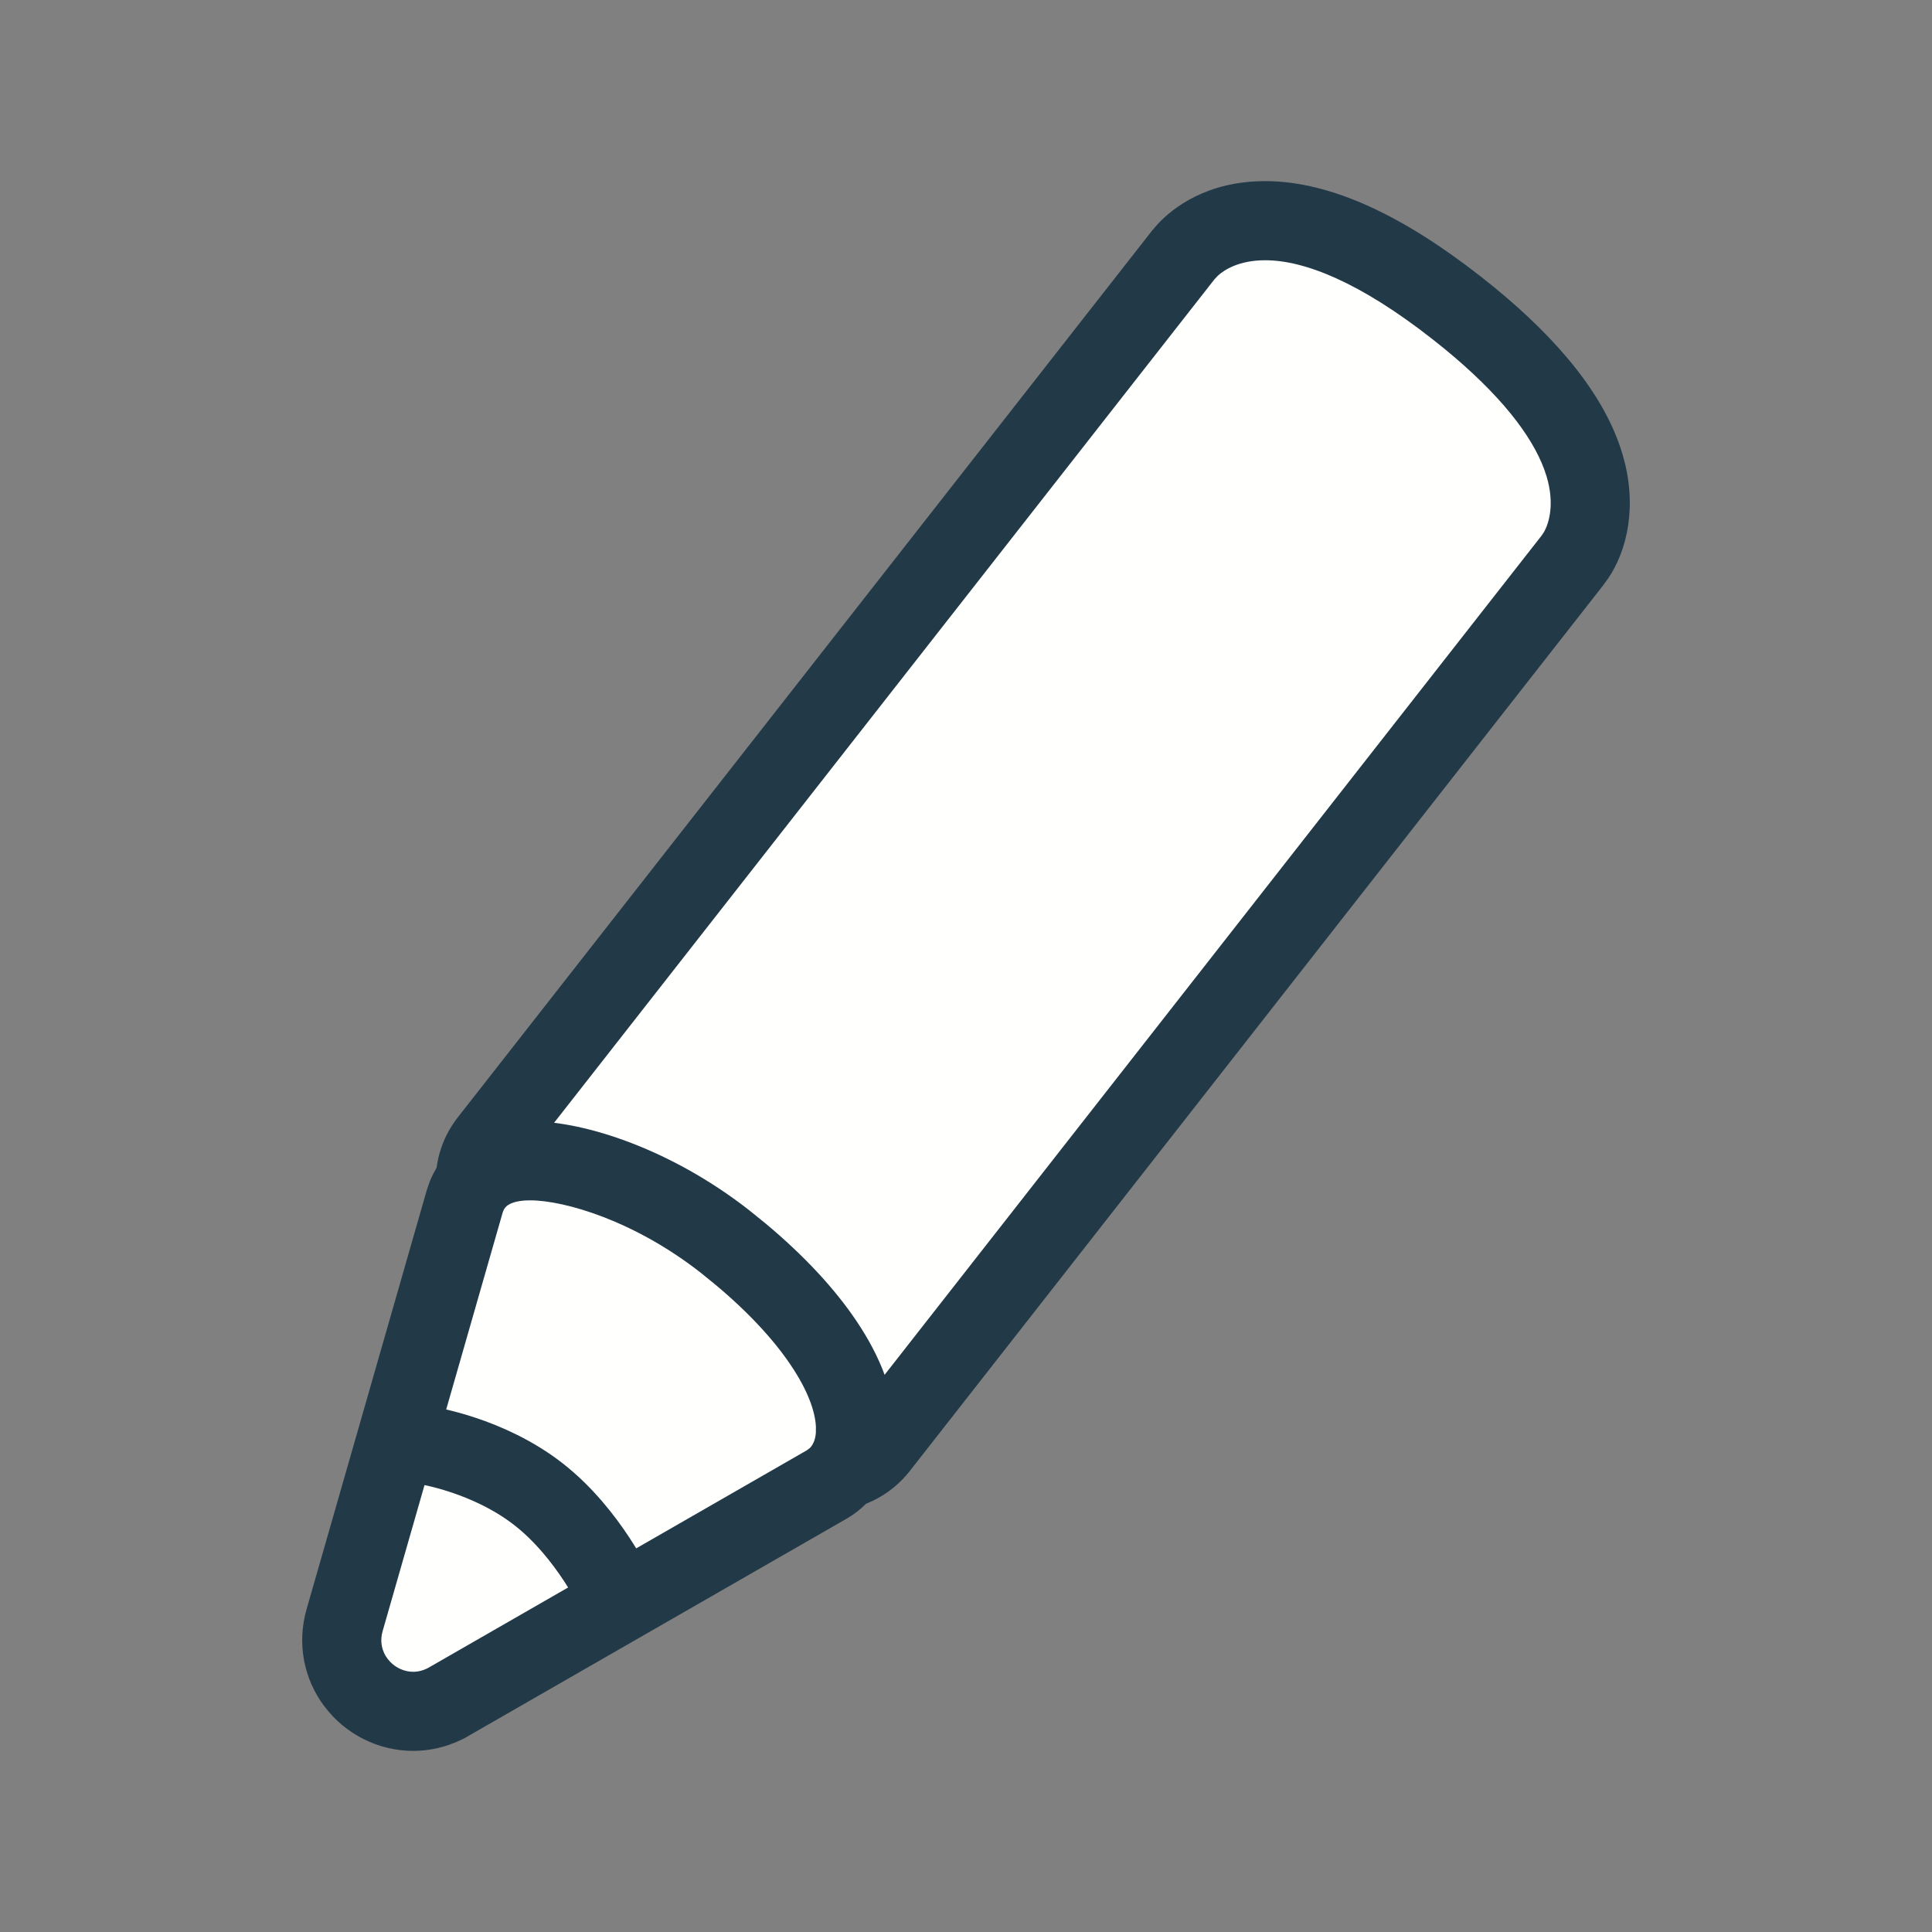
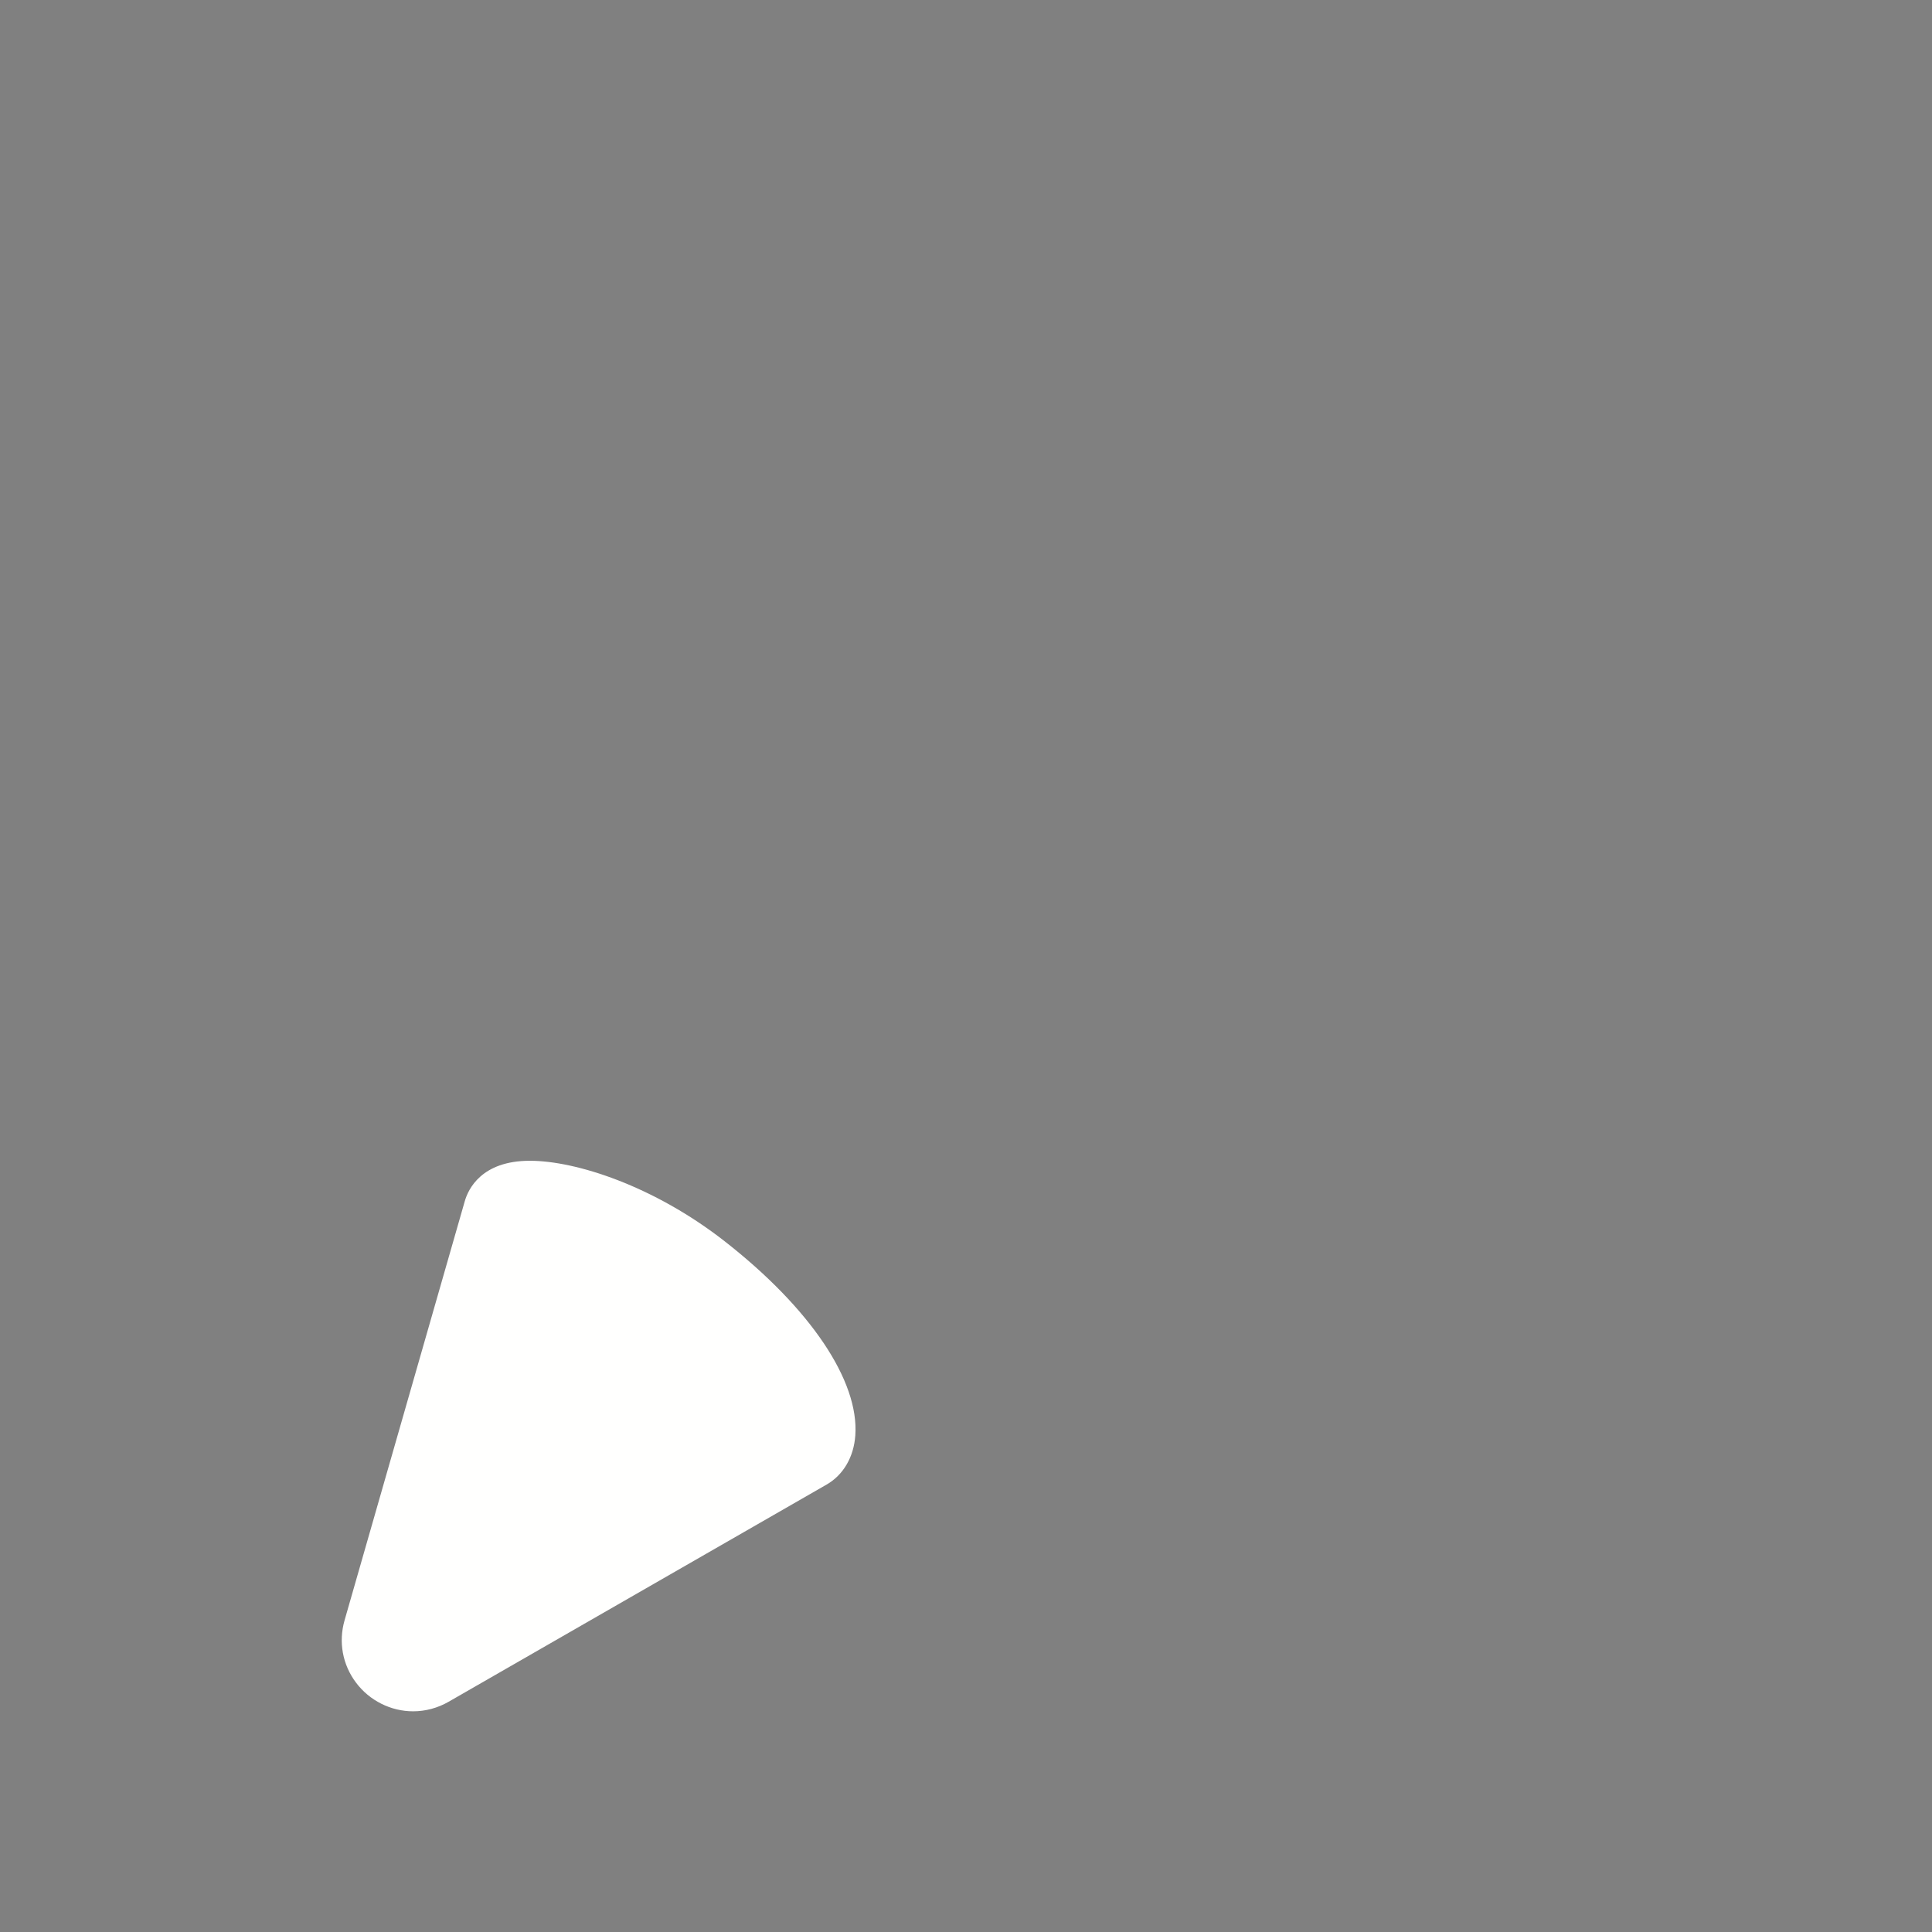
<svg xmlns="http://www.w3.org/2000/svg" width="48" height="48" viewBox="0 0 48 48" fill="none">
  <rect x="0" y="0" width="48" height="48" fill="#808080" stroke="none" />
-   <path d="M20.569 36.557C20.213 36.557 19.864 36.436 19.584 36.218L19.117 35.852L19.152 35.518C19.038 35.28 18.506 34.367 16.491 32.79C14.358 31.119 13.345 30.884 13.166 30.854L12.788 30.896L12.422 30.61C12.085 30.347 11.872 29.968 11.82 29.544C11.769 29.12 11.886 28.702 12.149 28.366L29.399 6.333C29.555 6.134 30.164 5.483 31.436 5.483C32.755 5.483 34.352 6.209 36.18 7.641C37.929 9.01 39.001 10.329 39.368 11.56C39.682 12.618 39.424 13.468 39.076 13.911L21.827 35.944C21.522 36.333 21.064 36.557 20.569 36.557Z" fill="#FFFFFE" />
-   <path d="M31.435 4.5C33.088 4.5 34.901 5.392 36.785 6.867L37.118 7.133C38.746 8.465 39.883 9.852 40.309 11.28L40.376 11.528C40.669 12.763 40.374 13.846 39.849 14.515L39.85 14.517L22.601 36.55C22.11 37.176 21.366 37.539 20.569 37.539C19.993 37.539 19.431 37.344 18.98 36.993L18.978 36.991L18.511 36.626L18.082 36.29L18.14 35.749V35.74C17.93 35.438 17.411 34.801 16.233 33.841L15.885 33.564C14.246 32.281 13.366 31.935 13.095 31.85L12.896 31.873L12.498 31.917L11.816 31.384C11.342 31.013 11.017 30.496 10.888 29.915L10.844 29.663C10.761 28.98 10.95 28.301 11.375 27.759L28.625 5.727L28.759 5.572C29.137 5.164 29.983 4.5 31.435 4.5ZM31.435 6.466C30.772 6.466 30.41 6.711 30.258 6.849L30.173 6.939L12.923 28.972C12.82 29.102 12.776 29.261 12.796 29.426L12.822 29.545C12.86 29.659 12.929 29.759 13.026 29.835L13.076 29.874L13.193 29.862L13.326 29.884C13.728 29.951 14.892 30.29 17.097 32.015L17.471 32.315C19.26 33.772 19.849 34.697 20.039 35.094L20.158 35.344L20.151 35.413L20.188 35.443L20.274 35.498C20.365 35.547 20.468 35.574 20.569 35.574C20.761 35.574 20.934 35.489 21.053 35.338L38.302 13.305L38.356 13.224C38.486 13 38.628 12.521 38.426 11.841L38.366 11.662C38.054 10.815 37.274 9.802 35.882 8.661L35.574 8.415C33.801 7.027 32.422 6.466 31.435 6.466Z" fill="#223948" />
  <path d="M10.264 42.517C9.711 42.517 9.181 42.252 8.846 41.806C8.51 41.36 8.406 40.795 8.561 40.255L11.547 29.844C11.633 29.542 11.964 28.839 13.165 28.839C14.303 28.839 16.243 29.46 18.013 30.846C20.137 32.508 21.347 34.309 21.25 35.663C21.212 36.2 20.952 36.645 20.538 36.883L11.147 42.279C10.876 42.435 10.571 42.517 10.264 42.517Z" fill="#FFFFFE" />
-   <path d="M13.166 27.856C14.572 27.856 16.719 28.584 18.619 30.072L19.029 30.404C19.963 31.184 20.731 32.005 21.28 32.822C21.858 33.682 22.249 34.623 22.238 35.549L22.23 35.733C22.176 36.497 21.814 37.216 21.162 37.652L21.027 37.735L11.637 43.129L11.639 43.13C11.22 43.371 10.746 43.5 10.264 43.5C9.4 43.5 8.581 43.087 8.062 42.396L8.061 42.397C7.538 41.703 7.377 40.819 7.616 39.984L10.602 29.573L10.681 29.343C10.785 29.089 10.969 28.77 11.291 28.488C11.737 28.098 12.359 27.856 13.166 27.856ZM13.166 29.822C12.772 29.822 12.628 29.931 12.586 29.967C12.556 29.993 12.536 30.021 12.521 30.047L12.492 30.114L9.506 40.526C9.444 40.741 9.472 40.955 9.579 41.138L9.631 41.214L9.632 41.215L9.692 41.286C9.843 41.443 10.053 41.535 10.264 41.535C10.397 41.535 10.533 41.499 10.655 41.428L10.658 41.427L20.048 36.031L20.119 35.977C20.189 35.907 20.256 35.788 20.27 35.594L20.271 35.445C20.253 35.079 20.082 34.563 19.648 33.918C19.225 33.288 18.595 32.602 17.771 31.915L17.407 31.619C15.767 30.335 14.035 29.822 13.166 29.822Z" fill="#223948" />
-   <path d="M10.581 35.911C10.581 35.911 12.128 36.145 13.383 37.127C14.639 38.109 15.333 39.632 15.333 39.632" stroke="#223948" stroke-width="1.95" stroke-miterlimit="10" />
</svg>